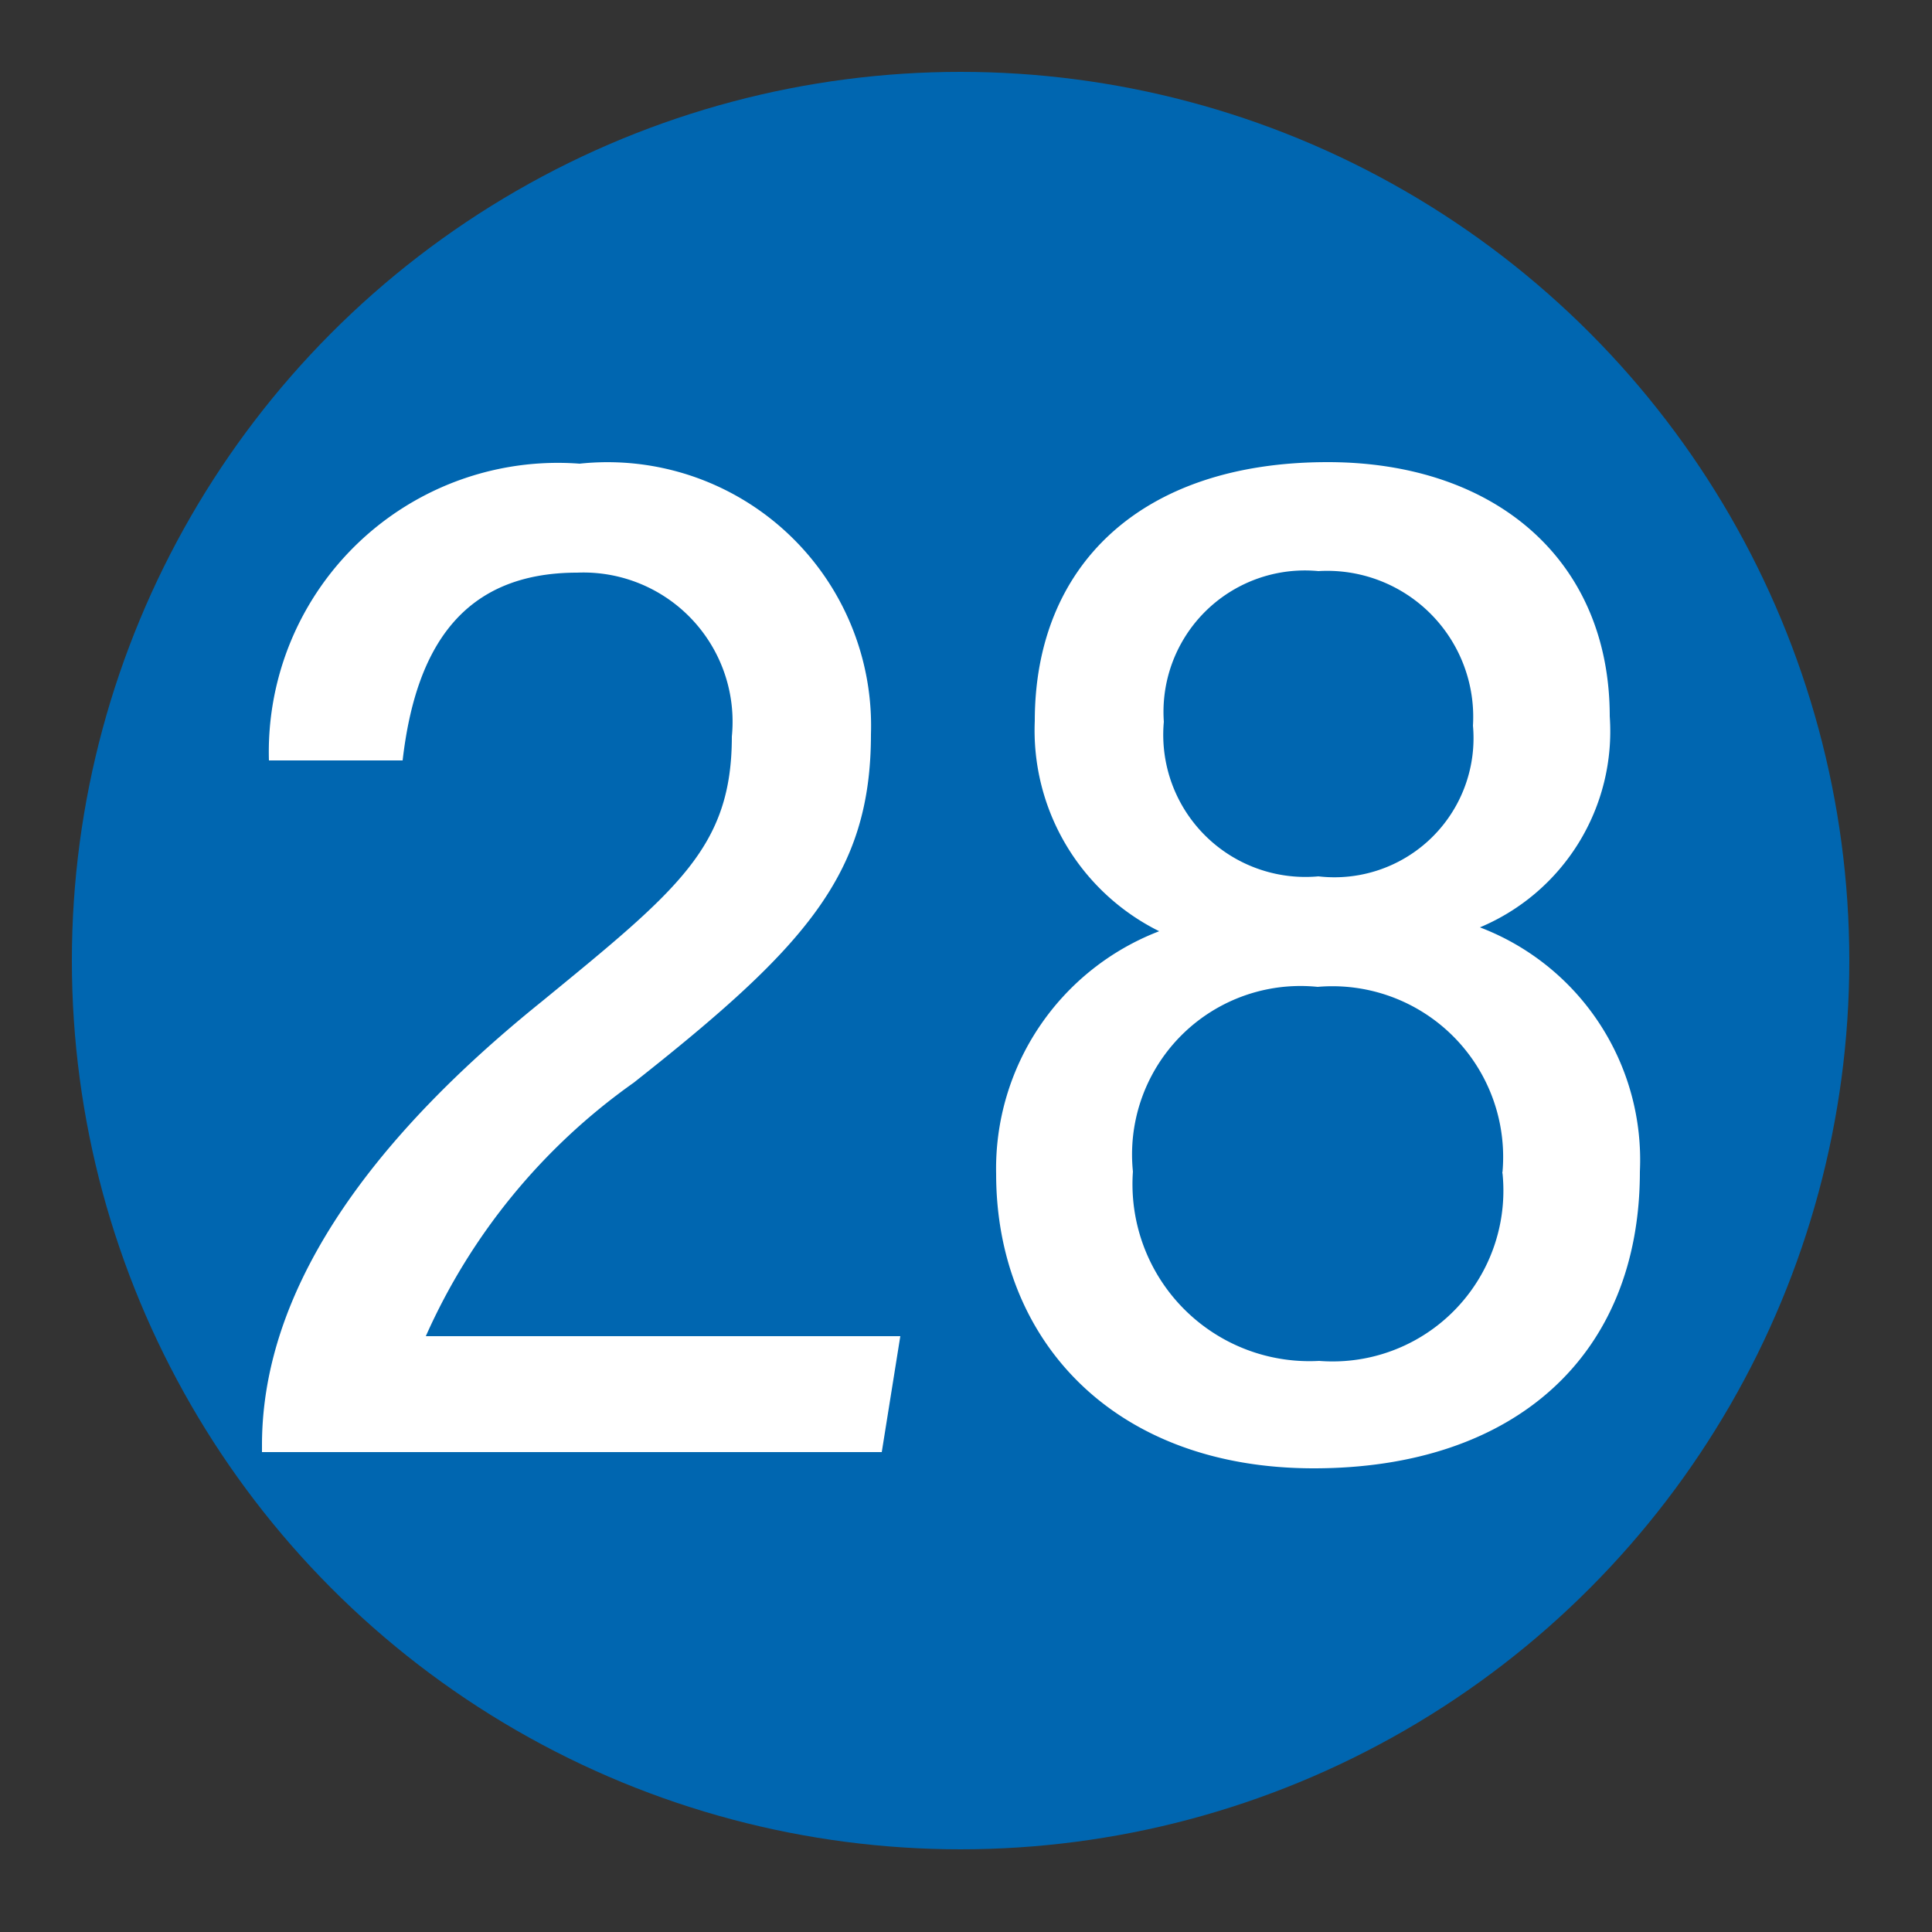
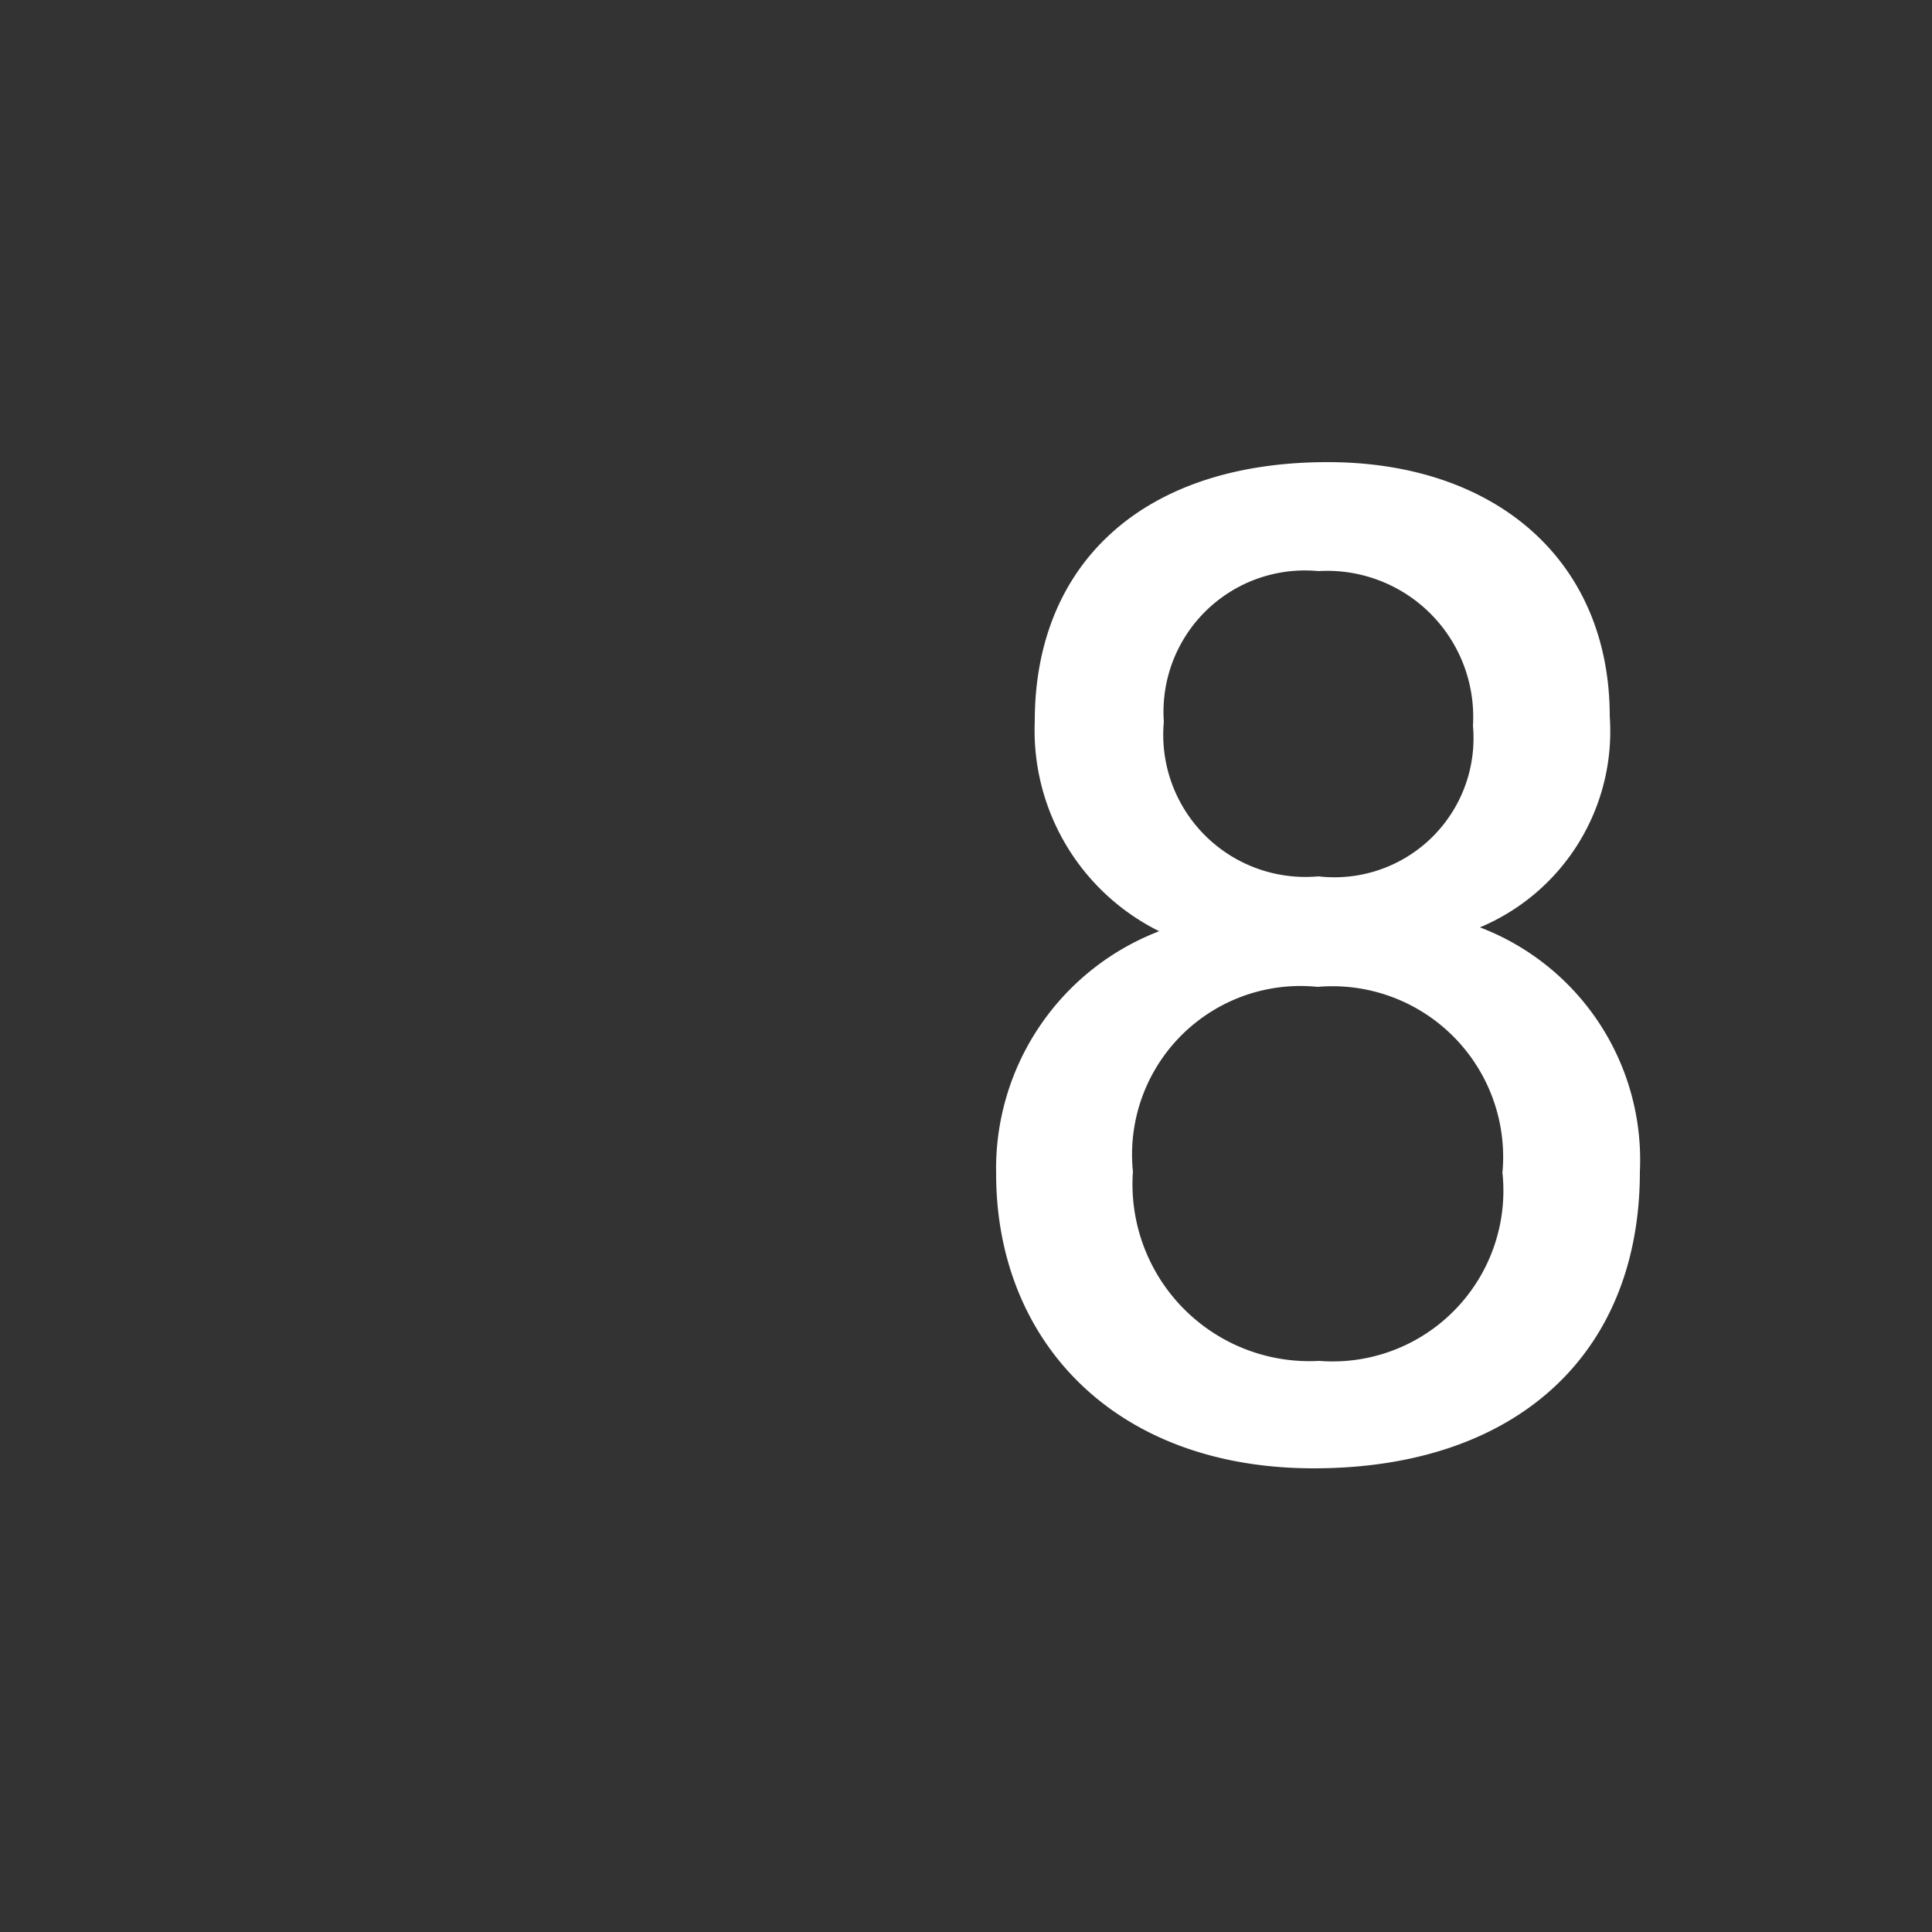
<svg xmlns="http://www.w3.org/2000/svg" viewBox="0 0 25 25">
  <rect x="0" y="0" width="25" height="25" fill="#333333" stroke="none" />
  <defs>
    <style>.cls-1{fill:#0066b0;}.cls-2{fill:#fff;}</style>
  </defs>
  <g id="赤_" data-name="赤●">
-     <circle class="cls-1" cx="12.43" cy="12.43" r="11.5" />
-   </g>
+     </g>
  <g id="_1" data-name="1">
-     <path class="cls-2" d="M3.39,18.79V18.7c0-1.42.69-3.38,3.62-5.74,1.77-1.45,2.46-2,2.46-3.43a1.93,1.93,0,0,0-2-2.12c-1.47,0-2.09.95-2.26,2.43H3.48A3.74,3.74,0,0,1,7.5,6,3.41,3.41,0,0,1,11.27,9.5c0,1.81-.84,2.75-3.07,4.51a8,8,0,0,0-2.69,3.28h6.14l-.24,1.5Z" />
    <path class="cls-2" d="M12.89,15.19A3.29,3.29,0,0,1,15,12.05a2.9,2.9,0,0,1-1.61-2.72c0-2,1.36-3.35,3.79-3.35,2.17,0,3.65,1.27,3.65,3.29A2.75,2.75,0,0,1,19.15,12a3.22,3.22,0,0,1,2.07,3.16C21.22,17.54,19.6,19,17,19S12.89,17.33,12.89,15.19Zm6.55,0a2.21,2.21,0,0,0-2.39-2.42,2.18,2.18,0,0,0-2.39,2.39,2.29,2.29,0,0,0,2.41,2.45A2.21,2.21,0,0,0,19.44,15.16ZM15.06,9.34a1.84,1.84,0,0,0,2,2,1.8,1.8,0,0,0,2-1.95,1.89,1.89,0,0,0-2-2A1.83,1.83,0,0,0,15.06,9.34Z" />
  </g>
</svg>